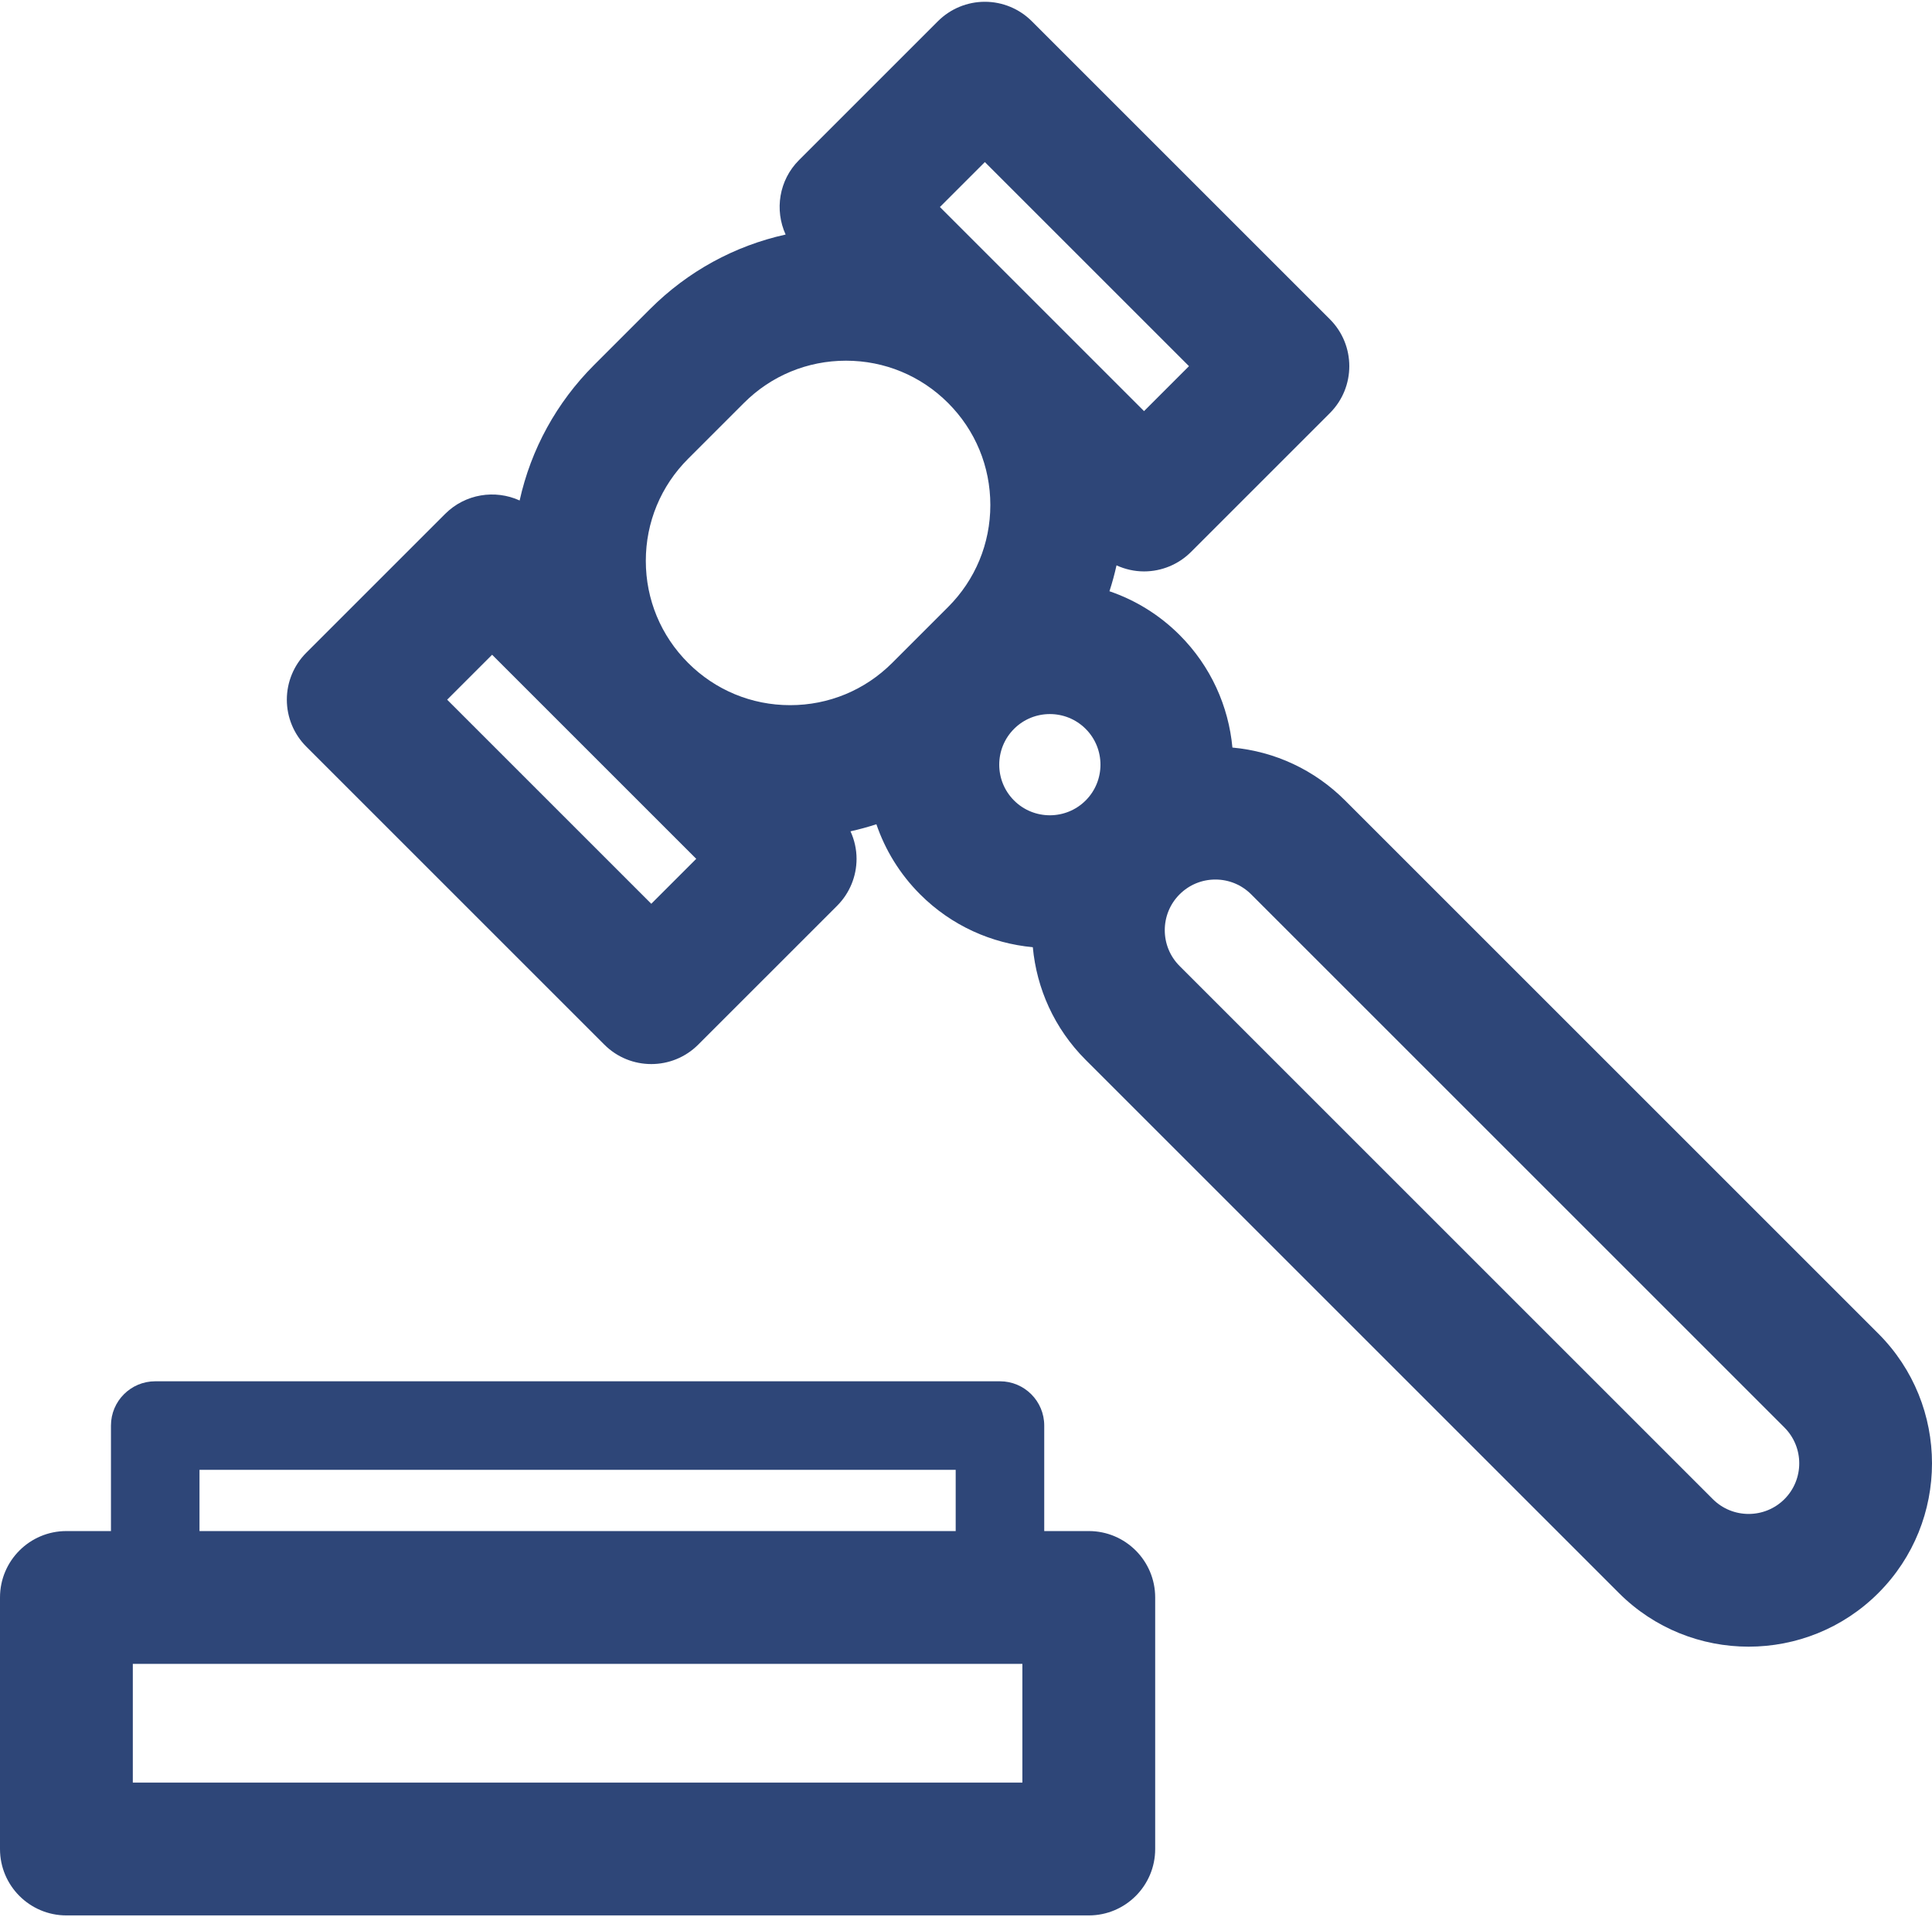
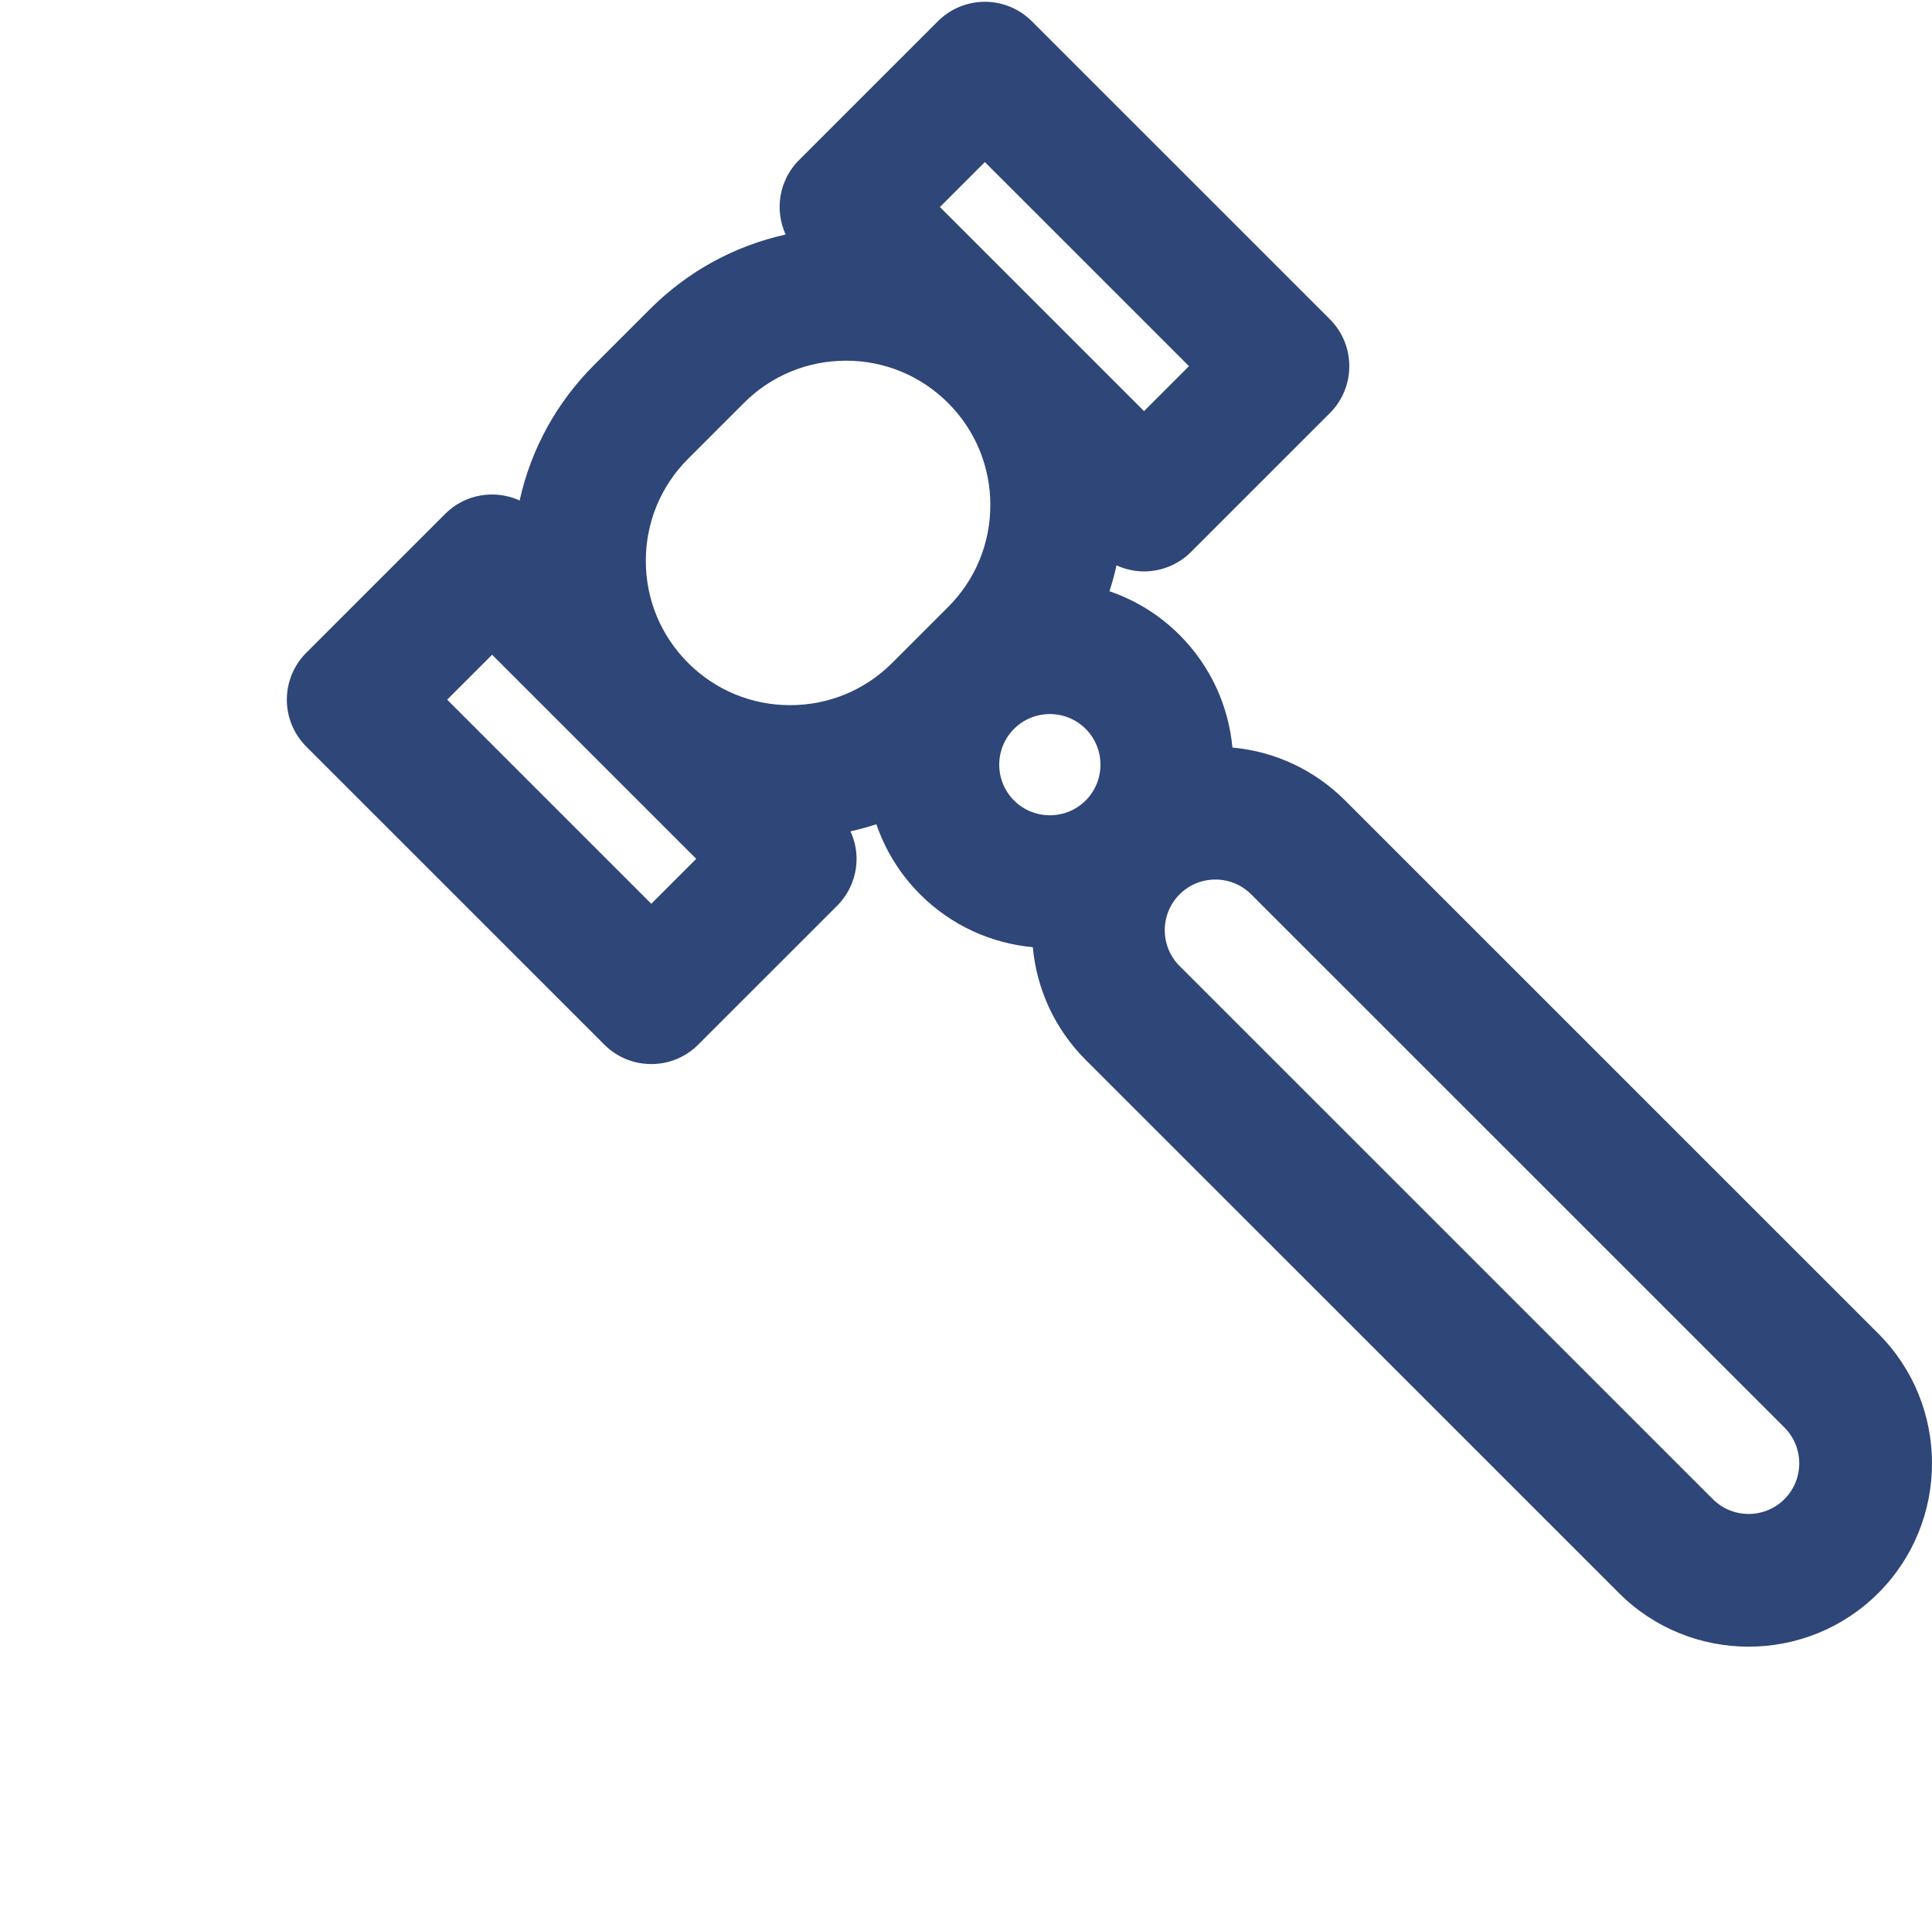
<svg xmlns="http://www.w3.org/2000/svg" width="800" height="794" viewBox="0 0 800 794" fill="none">
  <path d="M777.786 552.321L556.98 331.515C544.307 318.842 527.946 311.209 510.317 309.596C508.735 292.571 501.444 275.981 488.438 262.973C479.985 254.519 470.015 248.487 459.399 244.86C460.547 241.344 461.522 237.769 462.323 234.141C465.872 235.76 469.745 236.647 473.72 236.647C481.014 236.647 488.005 233.751 493.164 228.592L550.665 171.09C561.403 160.353 561.403 142.941 550.665 132.203L427.253 8.791C422.096 3.634 415.102 0.736 407.81 0.736C400.516 0.736 393.524 3.632 388.368 8.791L330.863 66.293C322.521 74.636 320.691 86.993 325.311 97.135C304.204 101.802 284.812 112.344 269.157 127.999L246.036 151.121C230.381 166.774 219.838 186.166 215.171 207.274C205.032 202.653 192.672 204.486 184.33 212.827L126.827 270.328C121.67 275.484 118.772 282.478 118.772 289.77C118.772 297.063 121.67 304.058 126.827 309.213L250.239 432.625C255.608 437.996 262.644 440.68 269.682 440.68C276.717 440.68 283.757 437.994 289.124 432.625L346.627 375.124C351.783 369.967 354.682 362.974 354.682 355.681C354.682 351.707 353.794 347.834 352.176 344.285C355.803 343.482 359.38 342.507 362.896 341.359C366.524 351.975 372.555 361.944 381.008 370.398C394.023 383.415 410.628 390.706 427.667 392.282C429.243 409.32 436.534 425.924 449.551 438.942L670.357 659.748C685.165 674.558 704.619 681.962 724.07 681.962C743.524 681.962 762.977 674.558 777.786 659.748C807.404 630.131 807.404 581.939 777.786 552.321ZM407.808 67.12L492.334 151.645L473.72 170.261L389.194 85.736L407.808 67.12ZM284.923 190.008L308.046 166.886C319.335 155.598 334.343 149.38 350.308 149.38C366.273 149.38 381.281 155.598 392.571 166.886C403.862 178.175 410.078 193.185 410.078 209.15C410.078 225.115 403.86 240.123 392.571 251.413L369.448 274.535C358.159 285.823 343.151 292.042 327.186 292.042C311.223 292.042 296.213 285.823 284.924 274.535C273.636 263.246 267.418 248.236 267.418 232.271C267.418 216.306 273.634 201.298 284.923 190.008ZM269.683 374.299L185.158 289.774L203.772 271.16L288.297 355.685L269.683 374.299ZM419.896 301.86C428.072 293.684 441.375 293.684 449.549 301.86C457.725 310.036 457.725 323.339 449.549 331.515C441.374 339.691 428.07 339.691 419.894 331.515C411.72 323.339 411.72 310.036 419.896 301.86ZM738.899 620.865C730.723 629.039 717.418 629.039 709.244 620.865L488.438 400.057C480.262 391.881 480.262 378.576 488.438 370.4C492.398 366.44 497.664 364.257 503.265 364.257C508.867 364.257 514.132 366.438 518.093 370.4L738.899 591.206C747.075 599.384 747.075 612.689 738.899 620.865Z" fill="#2E4678" />
-   <path d="M450.84 634.085H432.395V590.386C432.395 580.264 424.188 572.055 414.063 572.055H64.278C54.153 572.055 45.946 580.264 45.946 590.386V634.085H27.497C12.312 634.085 0 646.397 0 661.583V765.767C0 780.953 12.312 793.264 27.497 793.264H450.84C466.026 793.264 478.337 780.953 478.337 765.767V661.583C478.337 646.395 466.026 634.085 450.84 634.085ZM82.609 608.718H395.731V634.085H82.609V608.718ZM423.343 738.269H54.995V689.08H423.343V738.269Z" fill="#2E4678" />
</svg>